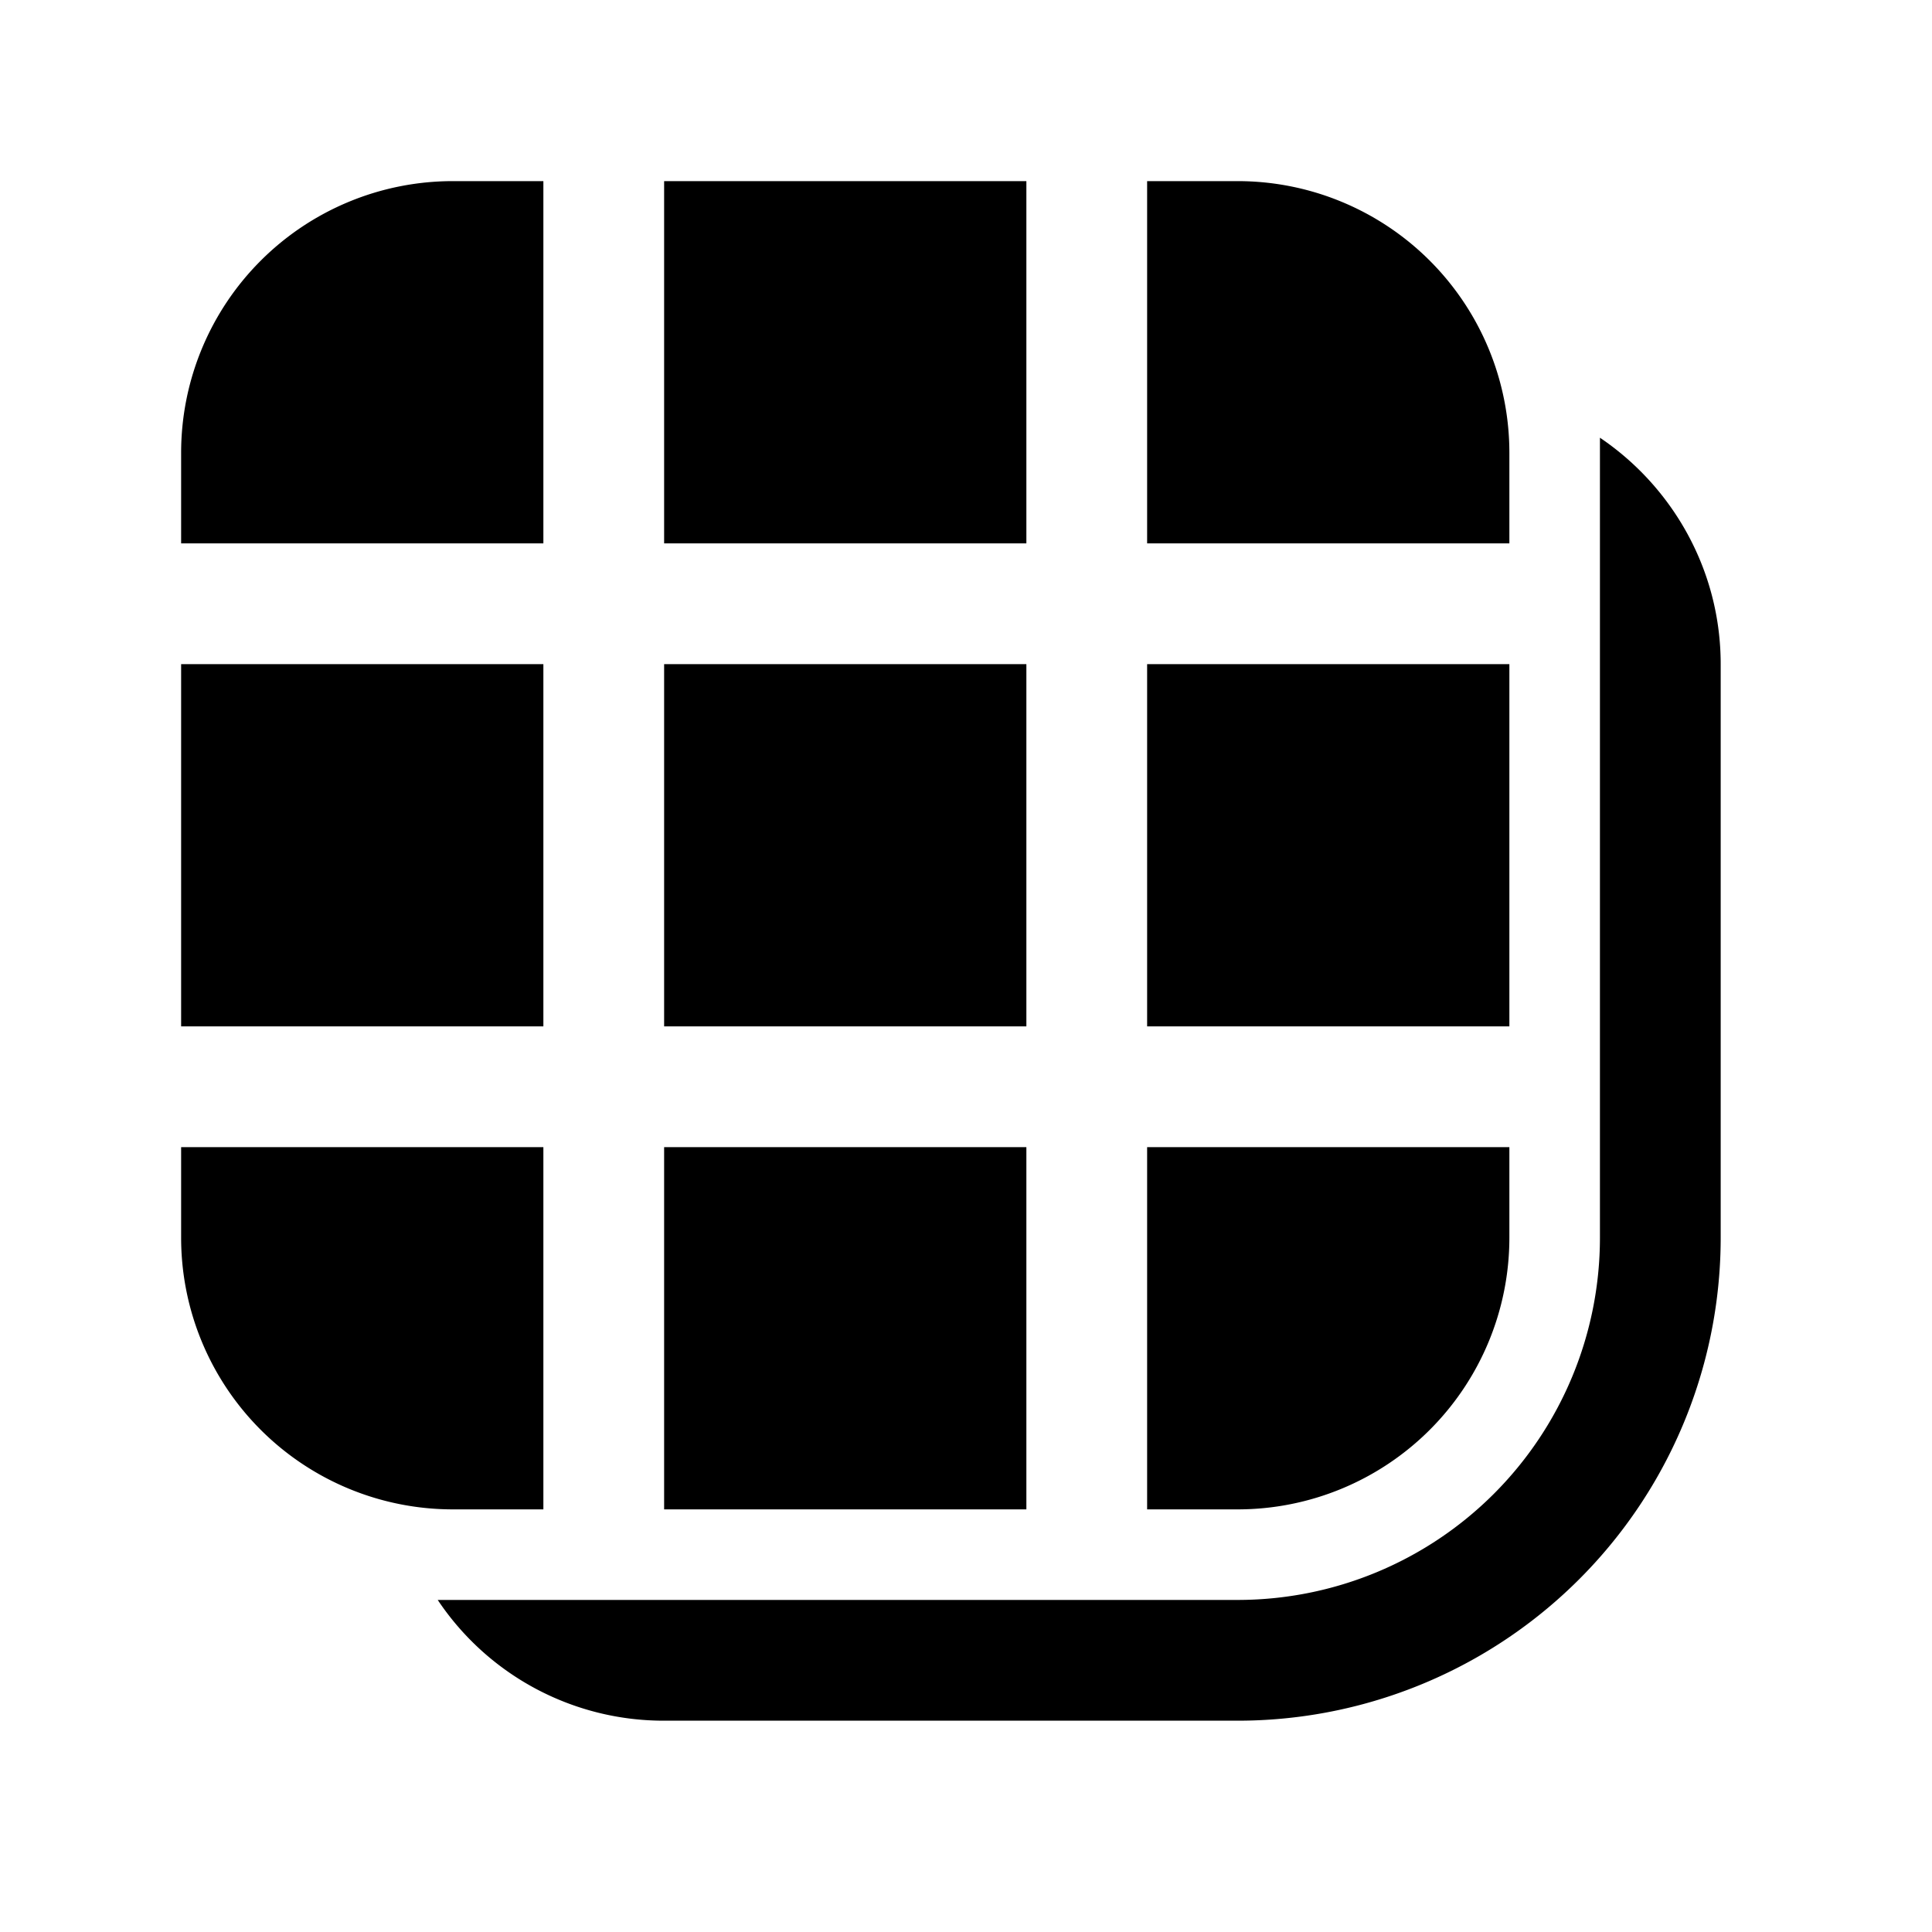
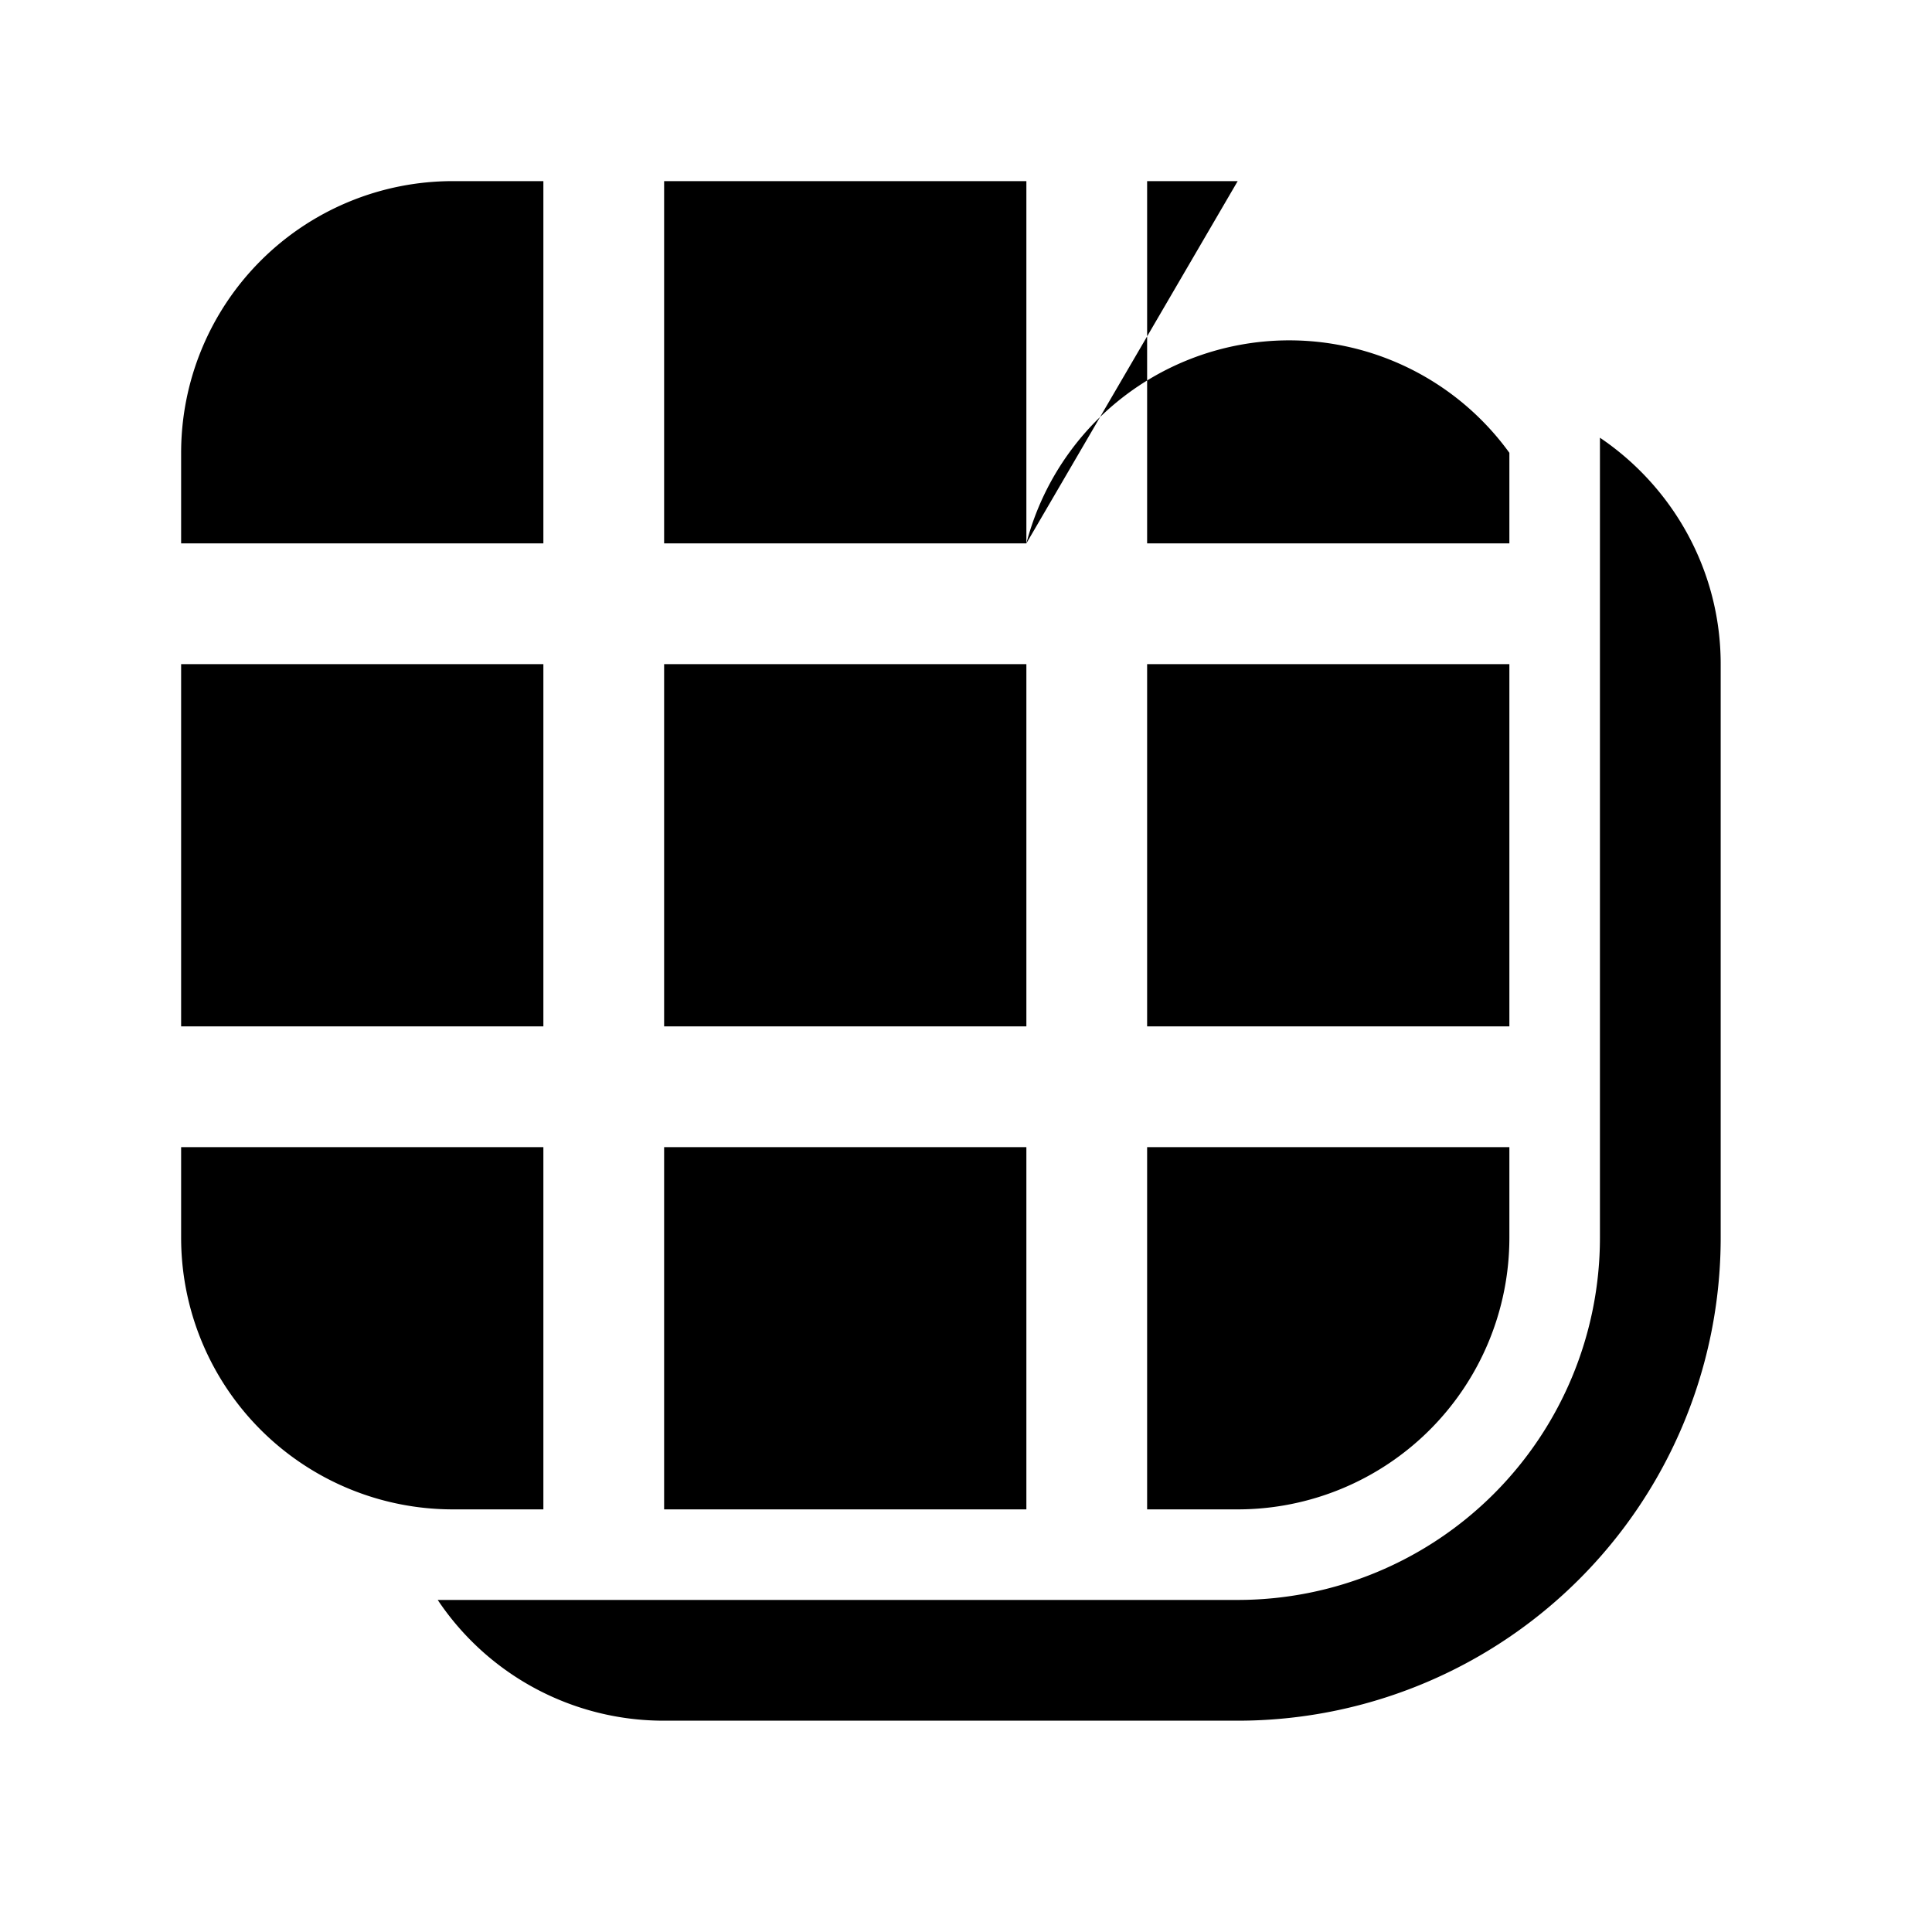
<svg xmlns="http://www.w3.org/2000/svg" width="32" height="32" viewBox="0 0 32 32">
-   <path d="M26.5 7.25c1.2.81 2 2.19 2 3.75v9.5a8 8 0 0 1-8 8H11a4.5 4.5 0 0 1-3.75-2H20.5a6 6 0 0 0 6-6V7.25ZM9 25H7.5A4.5 4.5 0 0 1 3 20.5V19h6v6Zm8 0h-6v-6h6v6Zm8-4.5a4.5 4.5 0 0 1-4.5 4.5H19v-6h6v1.5ZM9 17H3v-6h6v6Zm8 0h-6v-6h6v6Zm8 0h-6v-6h6v6ZM9 9H3V7.5A4.5 4.5 0 0 1 7.5 3H9v6Zm8 0h-6V3h6v6Zm3.5-6A4.5 4.5 0 0 1 25 7.5V9h-6V3h1.5Z" />
+   <path d="M26.5 7.25c1.2.81 2 2.19 2 3.75v9.5a8 8 0 0 1-8 8H11a4.5 4.5 0 0 1-3.75-2H20.5a6 6 0 0 0 6-6V7.25ZM9 25H7.5A4.5 4.5 0 0 1 3 20.5V19h6v6Zm8 0h-6v-6h6v6Zm8-4.5a4.5 4.5 0 0 1-4.5 4.5H19v-6h6v1.5ZM9 17H3v-6h6v6Zm8 0h-6v-6h6v6Zm8 0h-6v-6h6v6ZM9 9H3V7.5A4.5 4.5 0 0 1 7.5 3H9v6Zm8 0h-6V3h6v6ZA4.5 4.5 0 0 1 25 7.5V9h-6V3h1.5Z" />
</svg>